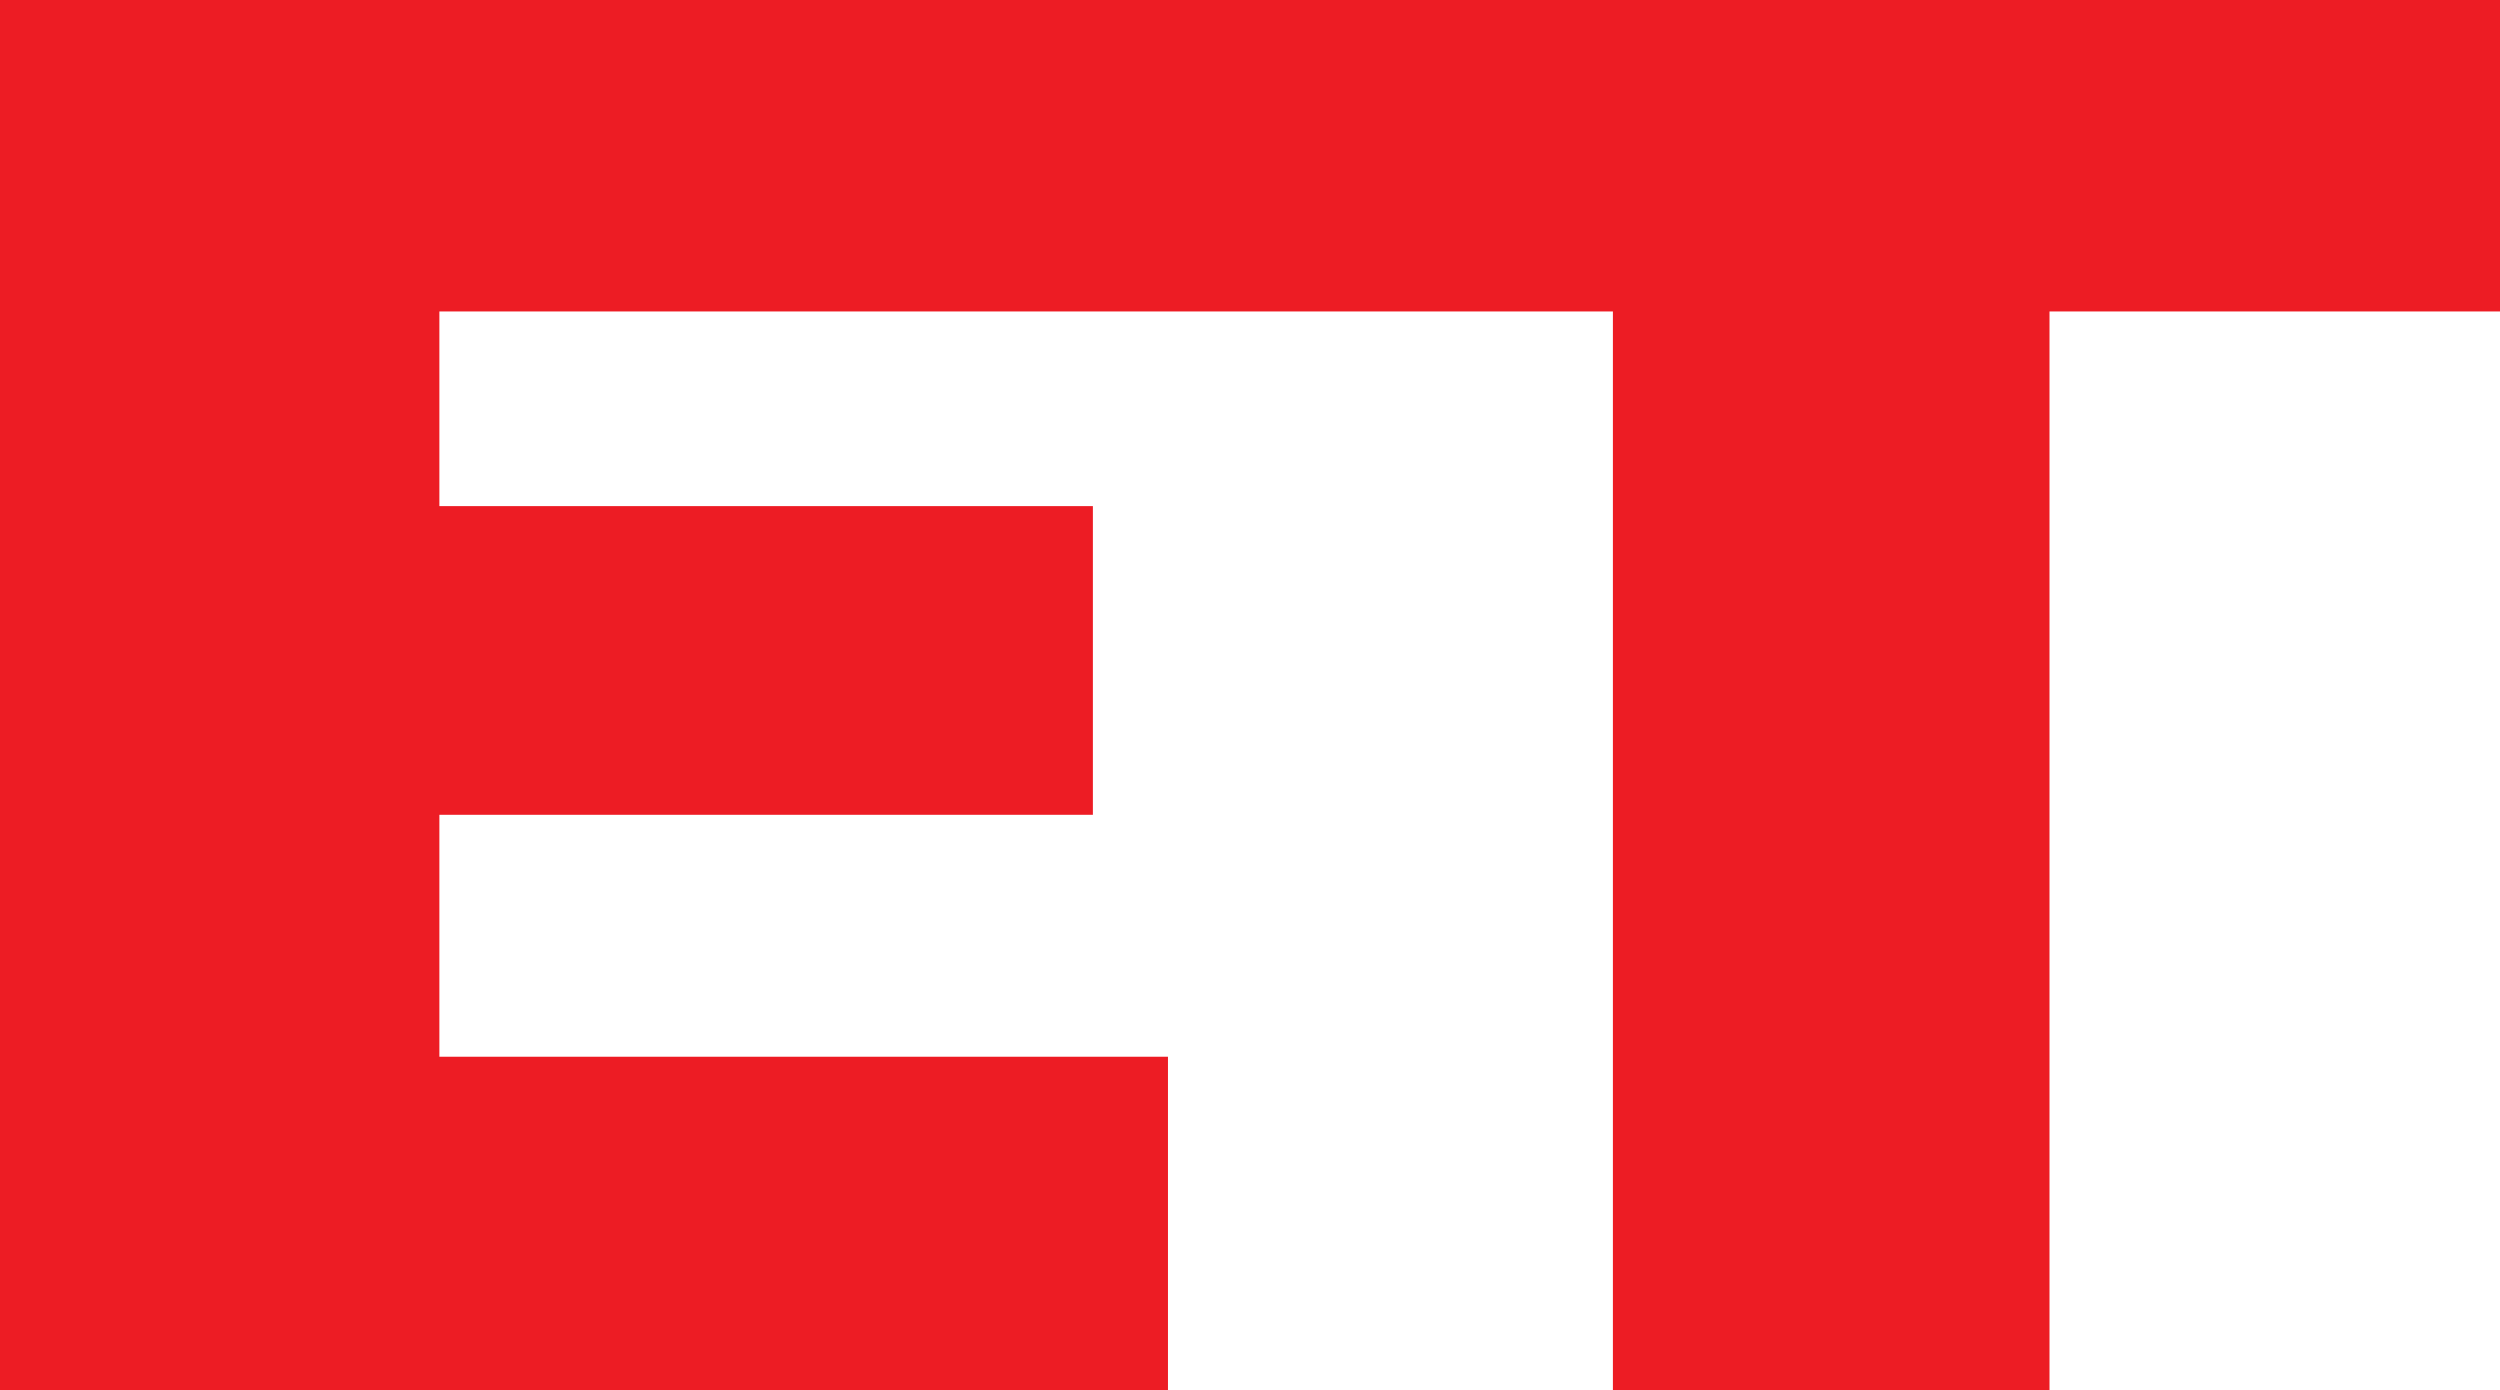
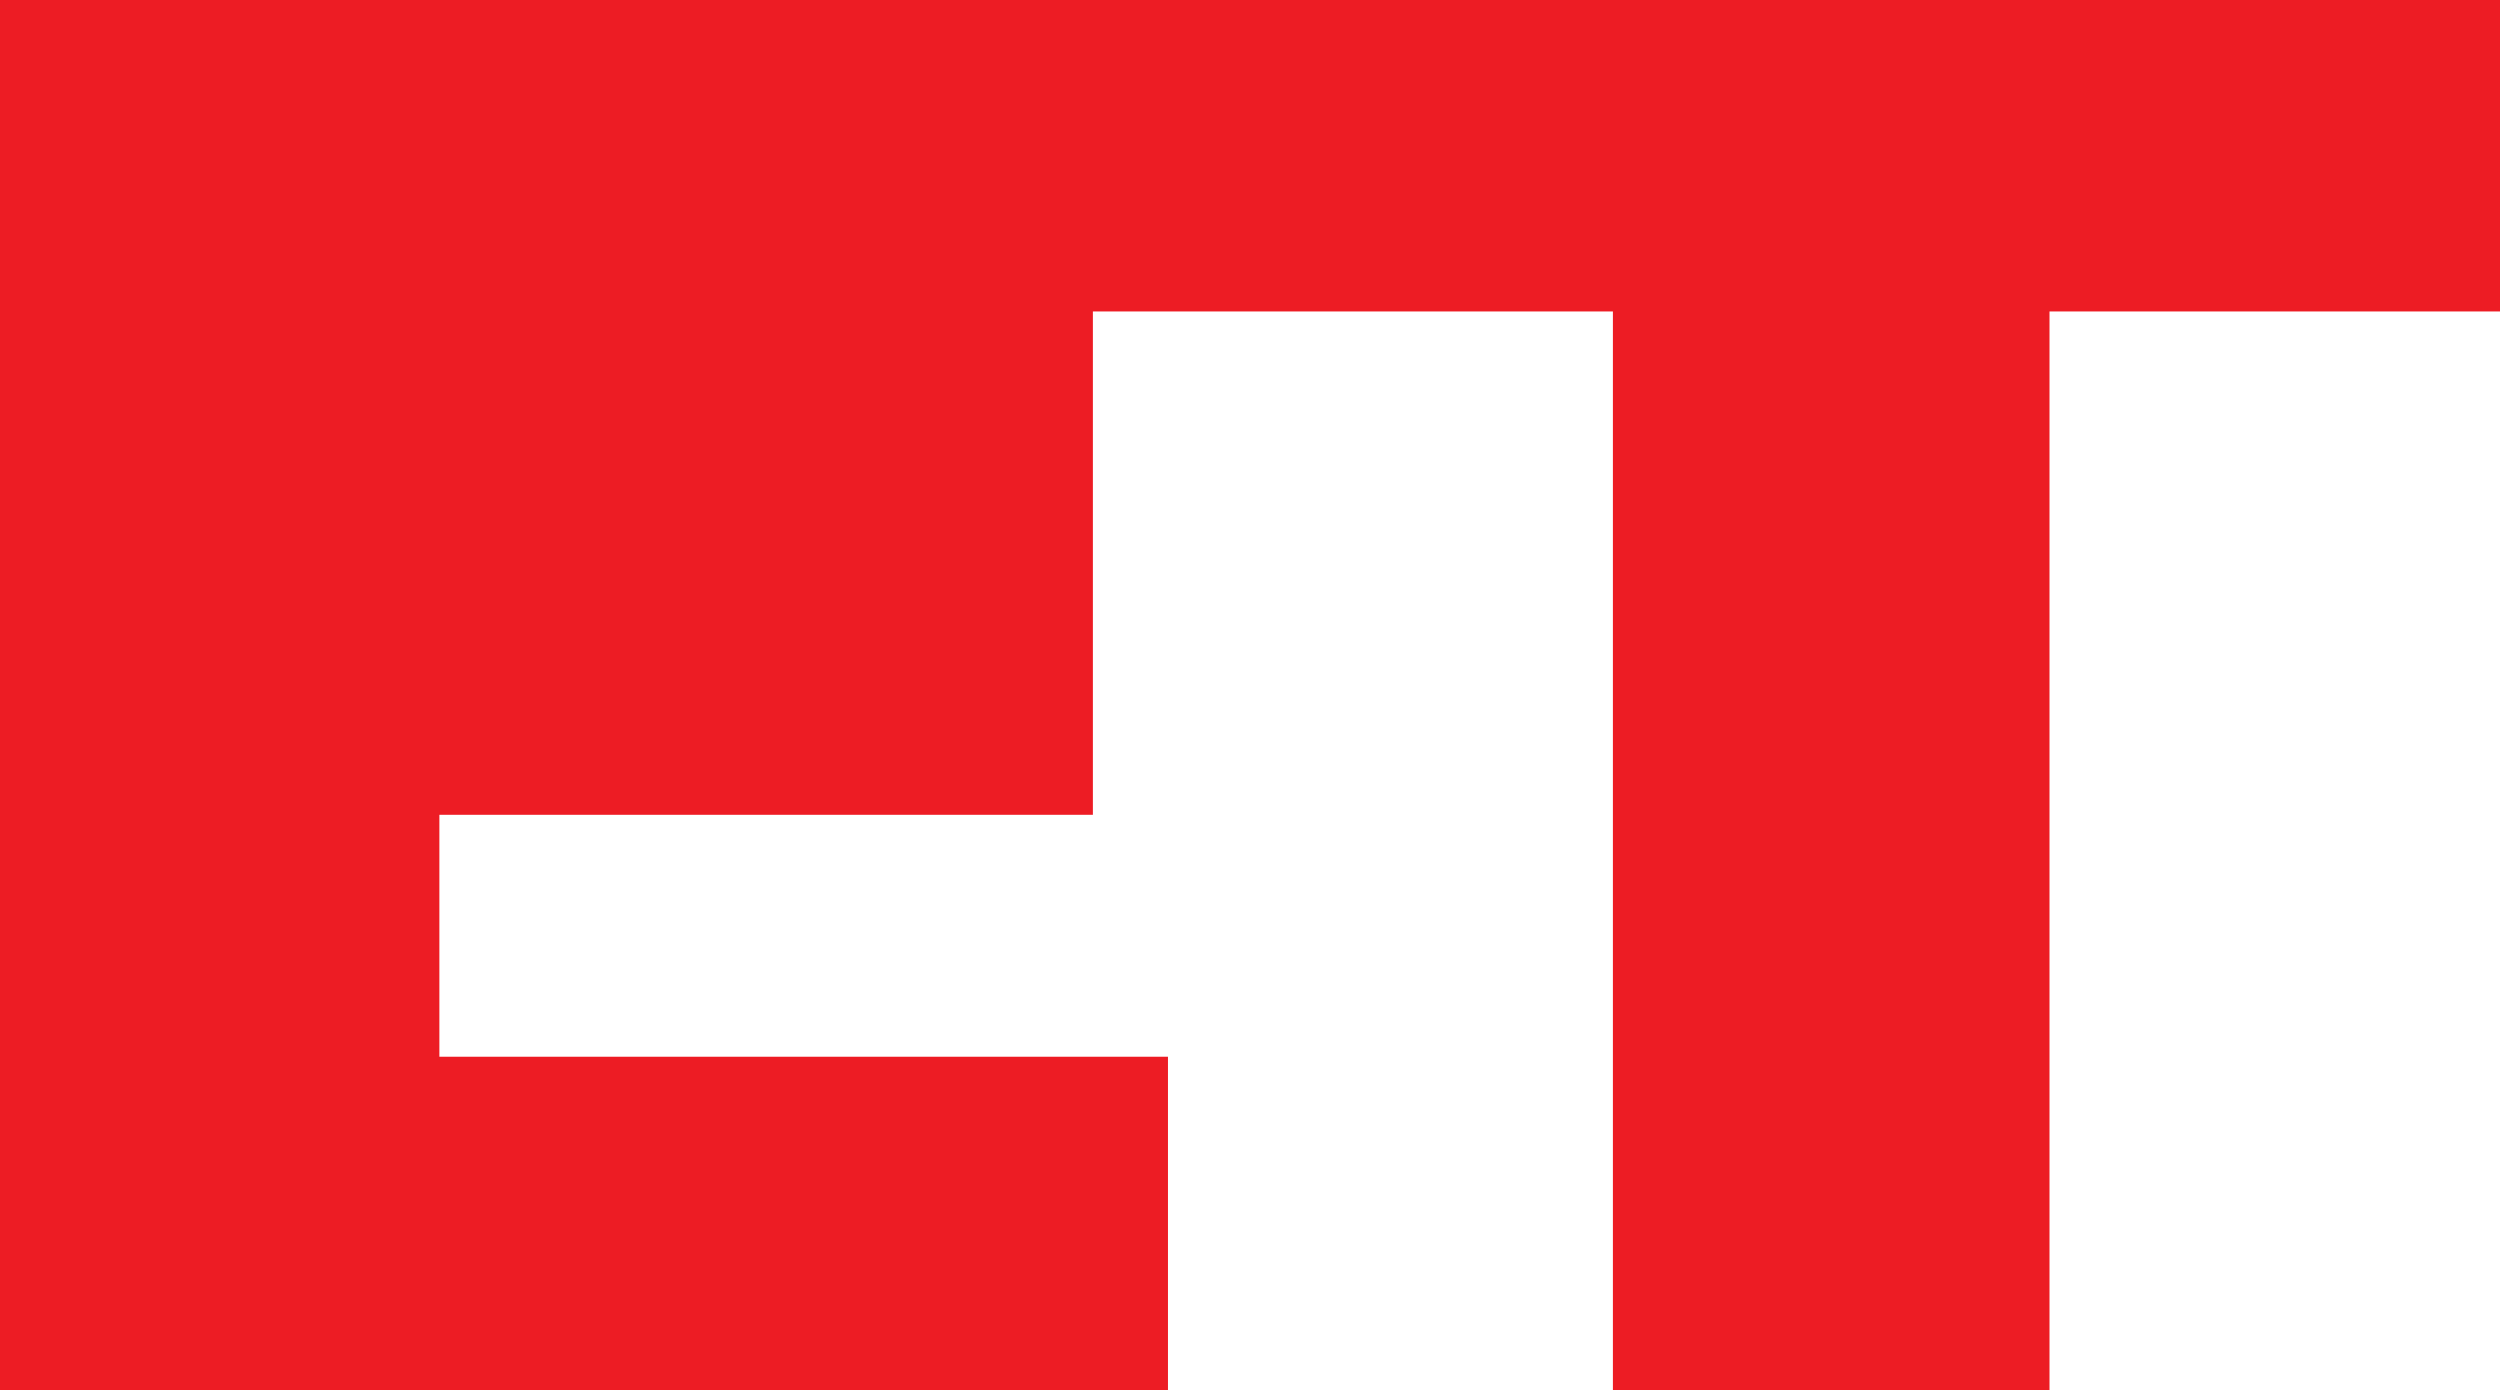
<svg xmlns="http://www.w3.org/2000/svg" xml:space="preserve" id="Слой_1" x="0" y="0" style="enable-background:new 0 0 89.9 50" version="1.1" viewBox="0 0 89.9 50">
  <style type="text/css">.st0{fill:#ed1c24}</style>
  <g id="_x31_2463">
-     <path d="M89.9 0H0v50h42V38H15.8v-8.7h23.5V18.2H15.8v-7H58V50h15.7V11.2h16.2z" class="st0" />
+     <path d="M89.9 0H0v50h42V38H15.8v-8.7h23.5V18.2v-7H58V50h15.7V11.2h16.2z" class="st0" />
  </g>
</svg>